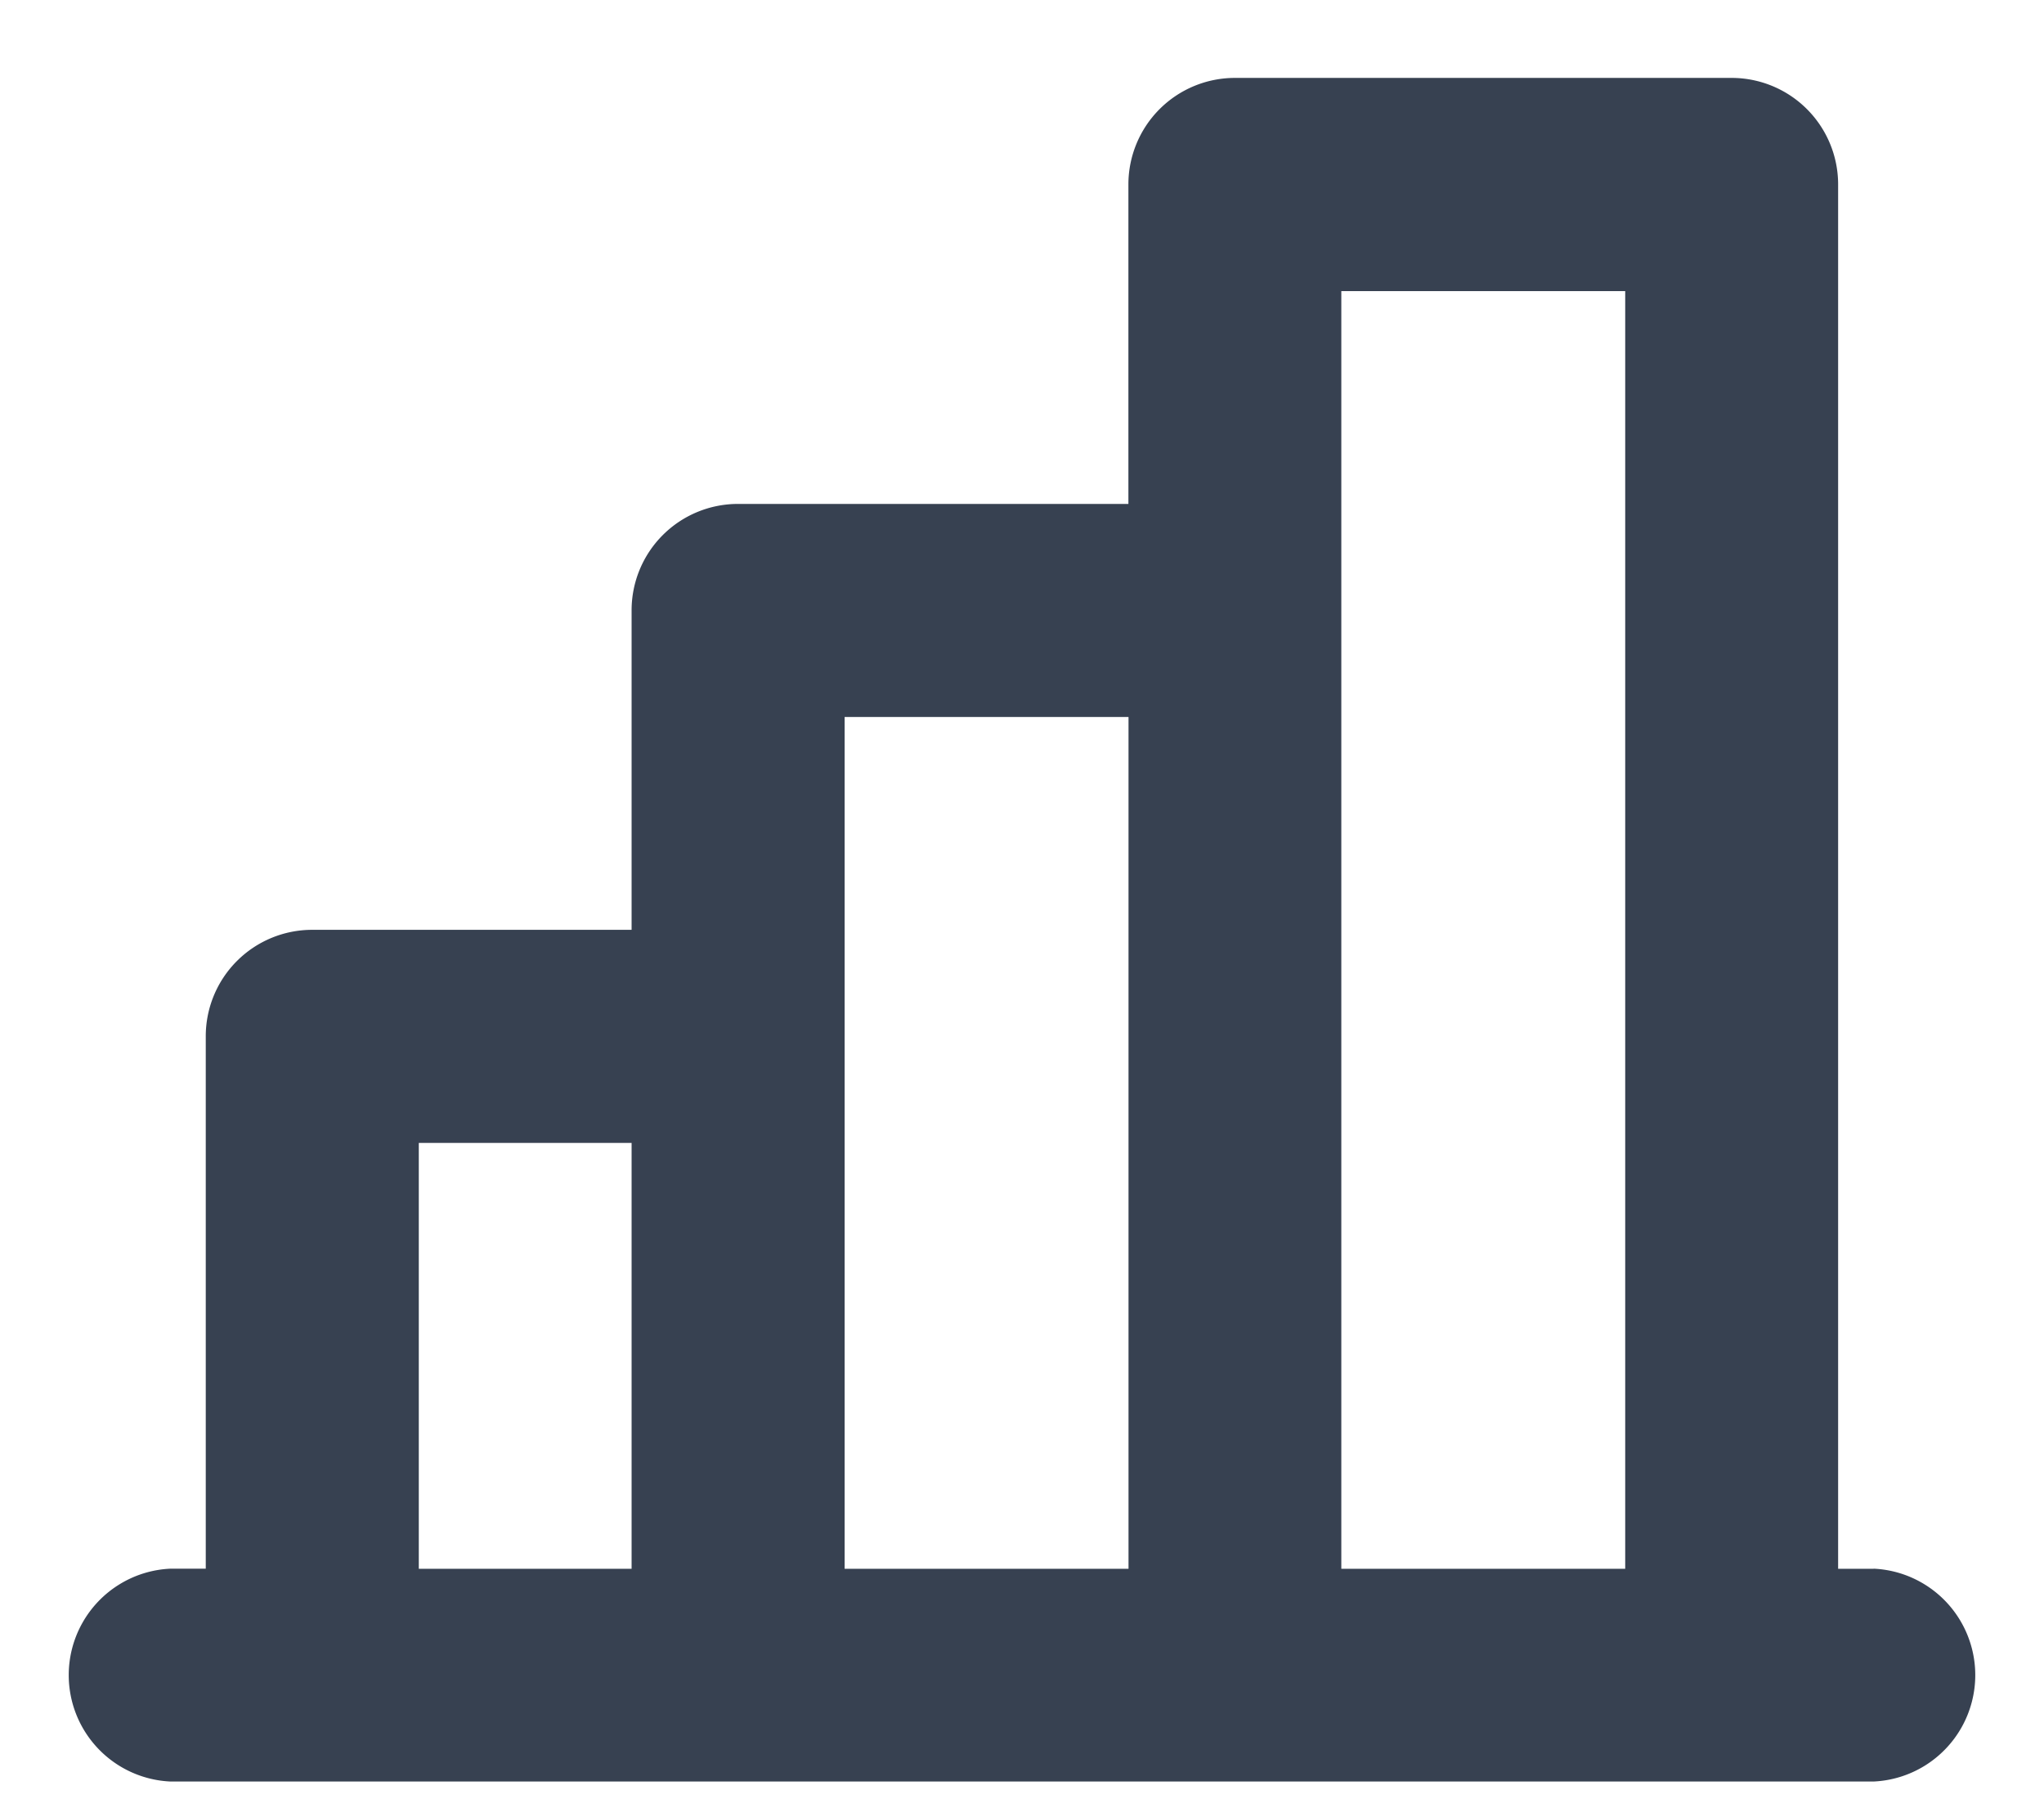
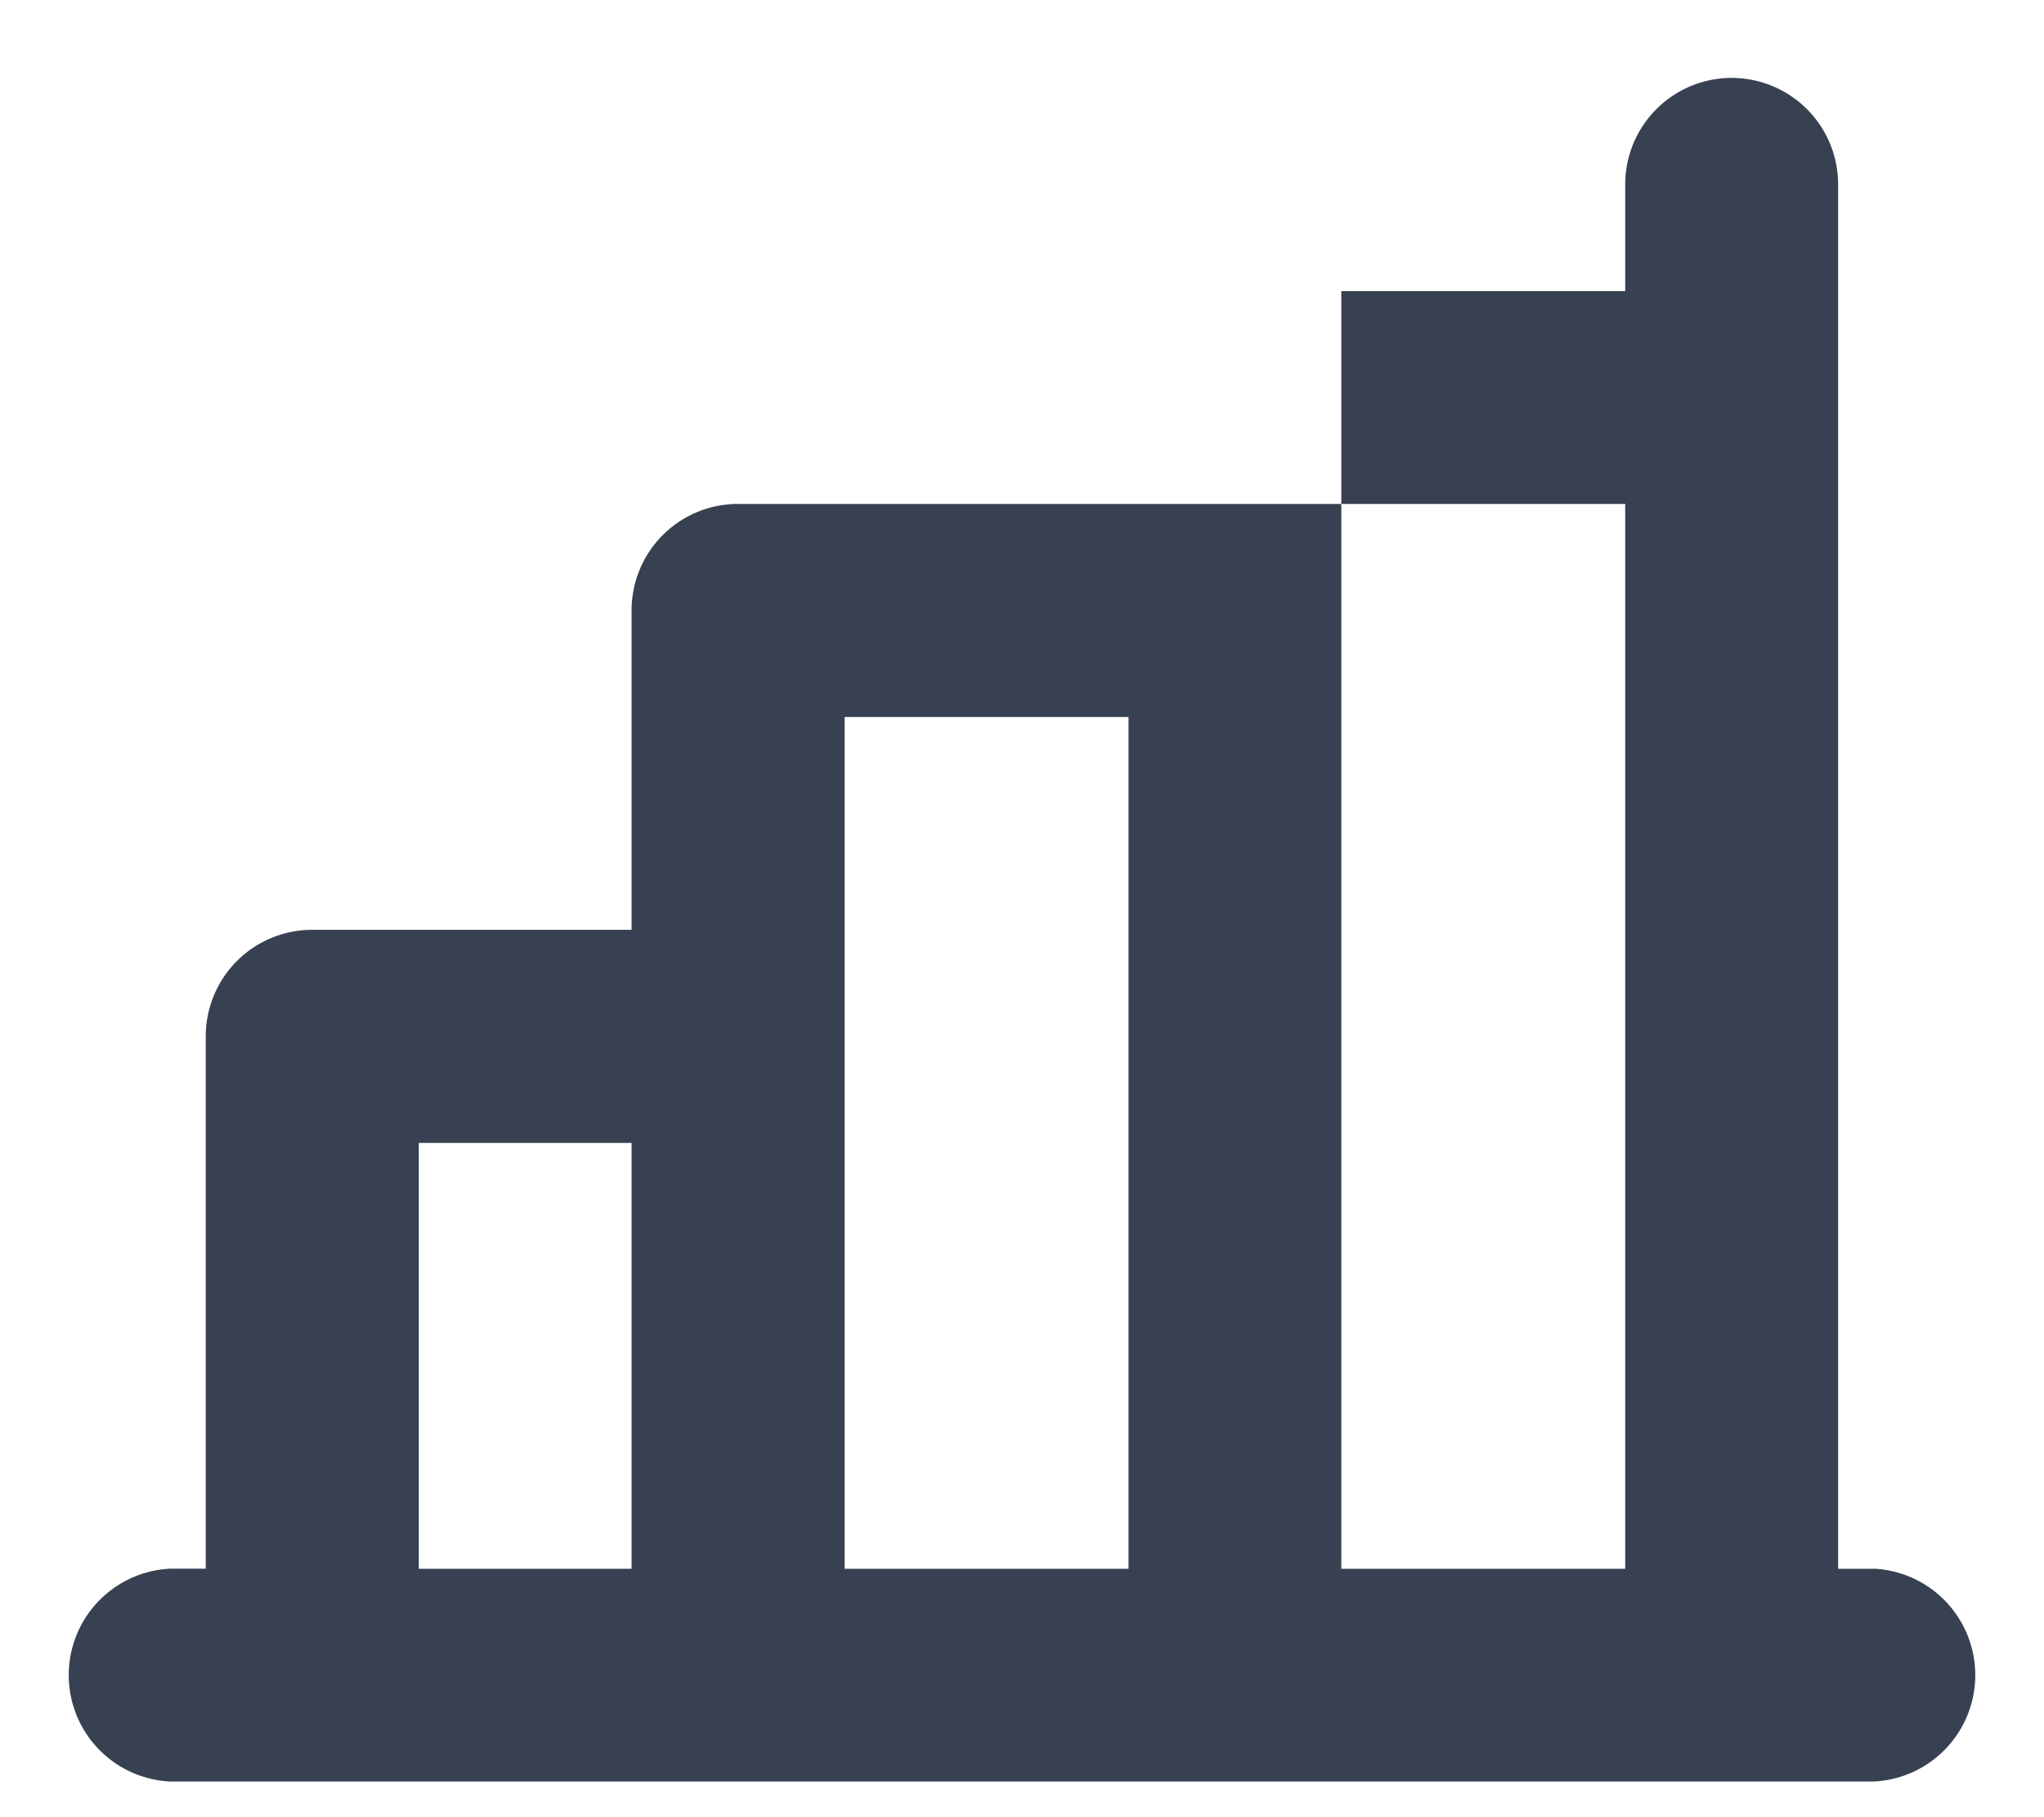
<svg xmlns="http://www.w3.org/2000/svg" viewBox="0 0 18 16" fill="none">
-   <path d="M16.5 13.813h-.313V1.624a.938.938 0 00-.937-.938h-4.375a.938.938 0 00-.938.938v2.813H6.5a.937.937 0 00-.938.937v2.813H2.75a.937.937 0 00-.938.937v4.688H1.5a.938.938 0 000 1.874h15a.938.938 0 000-1.874zm-4.688-11.25h2.5v11.25h-2.5V2.563zm-4.374 3.75h2.5v7.5h-2.5v-7.5zm-3.75 3.75h1.874v3.75H3.688v-3.75z" fill="#374151" />
+   <path d="M16.5 13.813h-.313V1.624a.938.938 0 00-.937-.938a.938.938 0 00-.938.938v2.813H6.5a.937.937 0 00-.938.937v2.813H2.75a.937.937 0 00-.938.937v4.688H1.5a.938.938 0 000 1.874h15a.938.938 0 000-1.874zm-4.688-11.25h2.5v11.25h-2.5V2.563zm-4.374 3.75h2.5v7.5h-2.5v-7.5zm-3.75 3.75h1.874v3.75H3.688v-3.75z" fill="#374151" />
</svg>